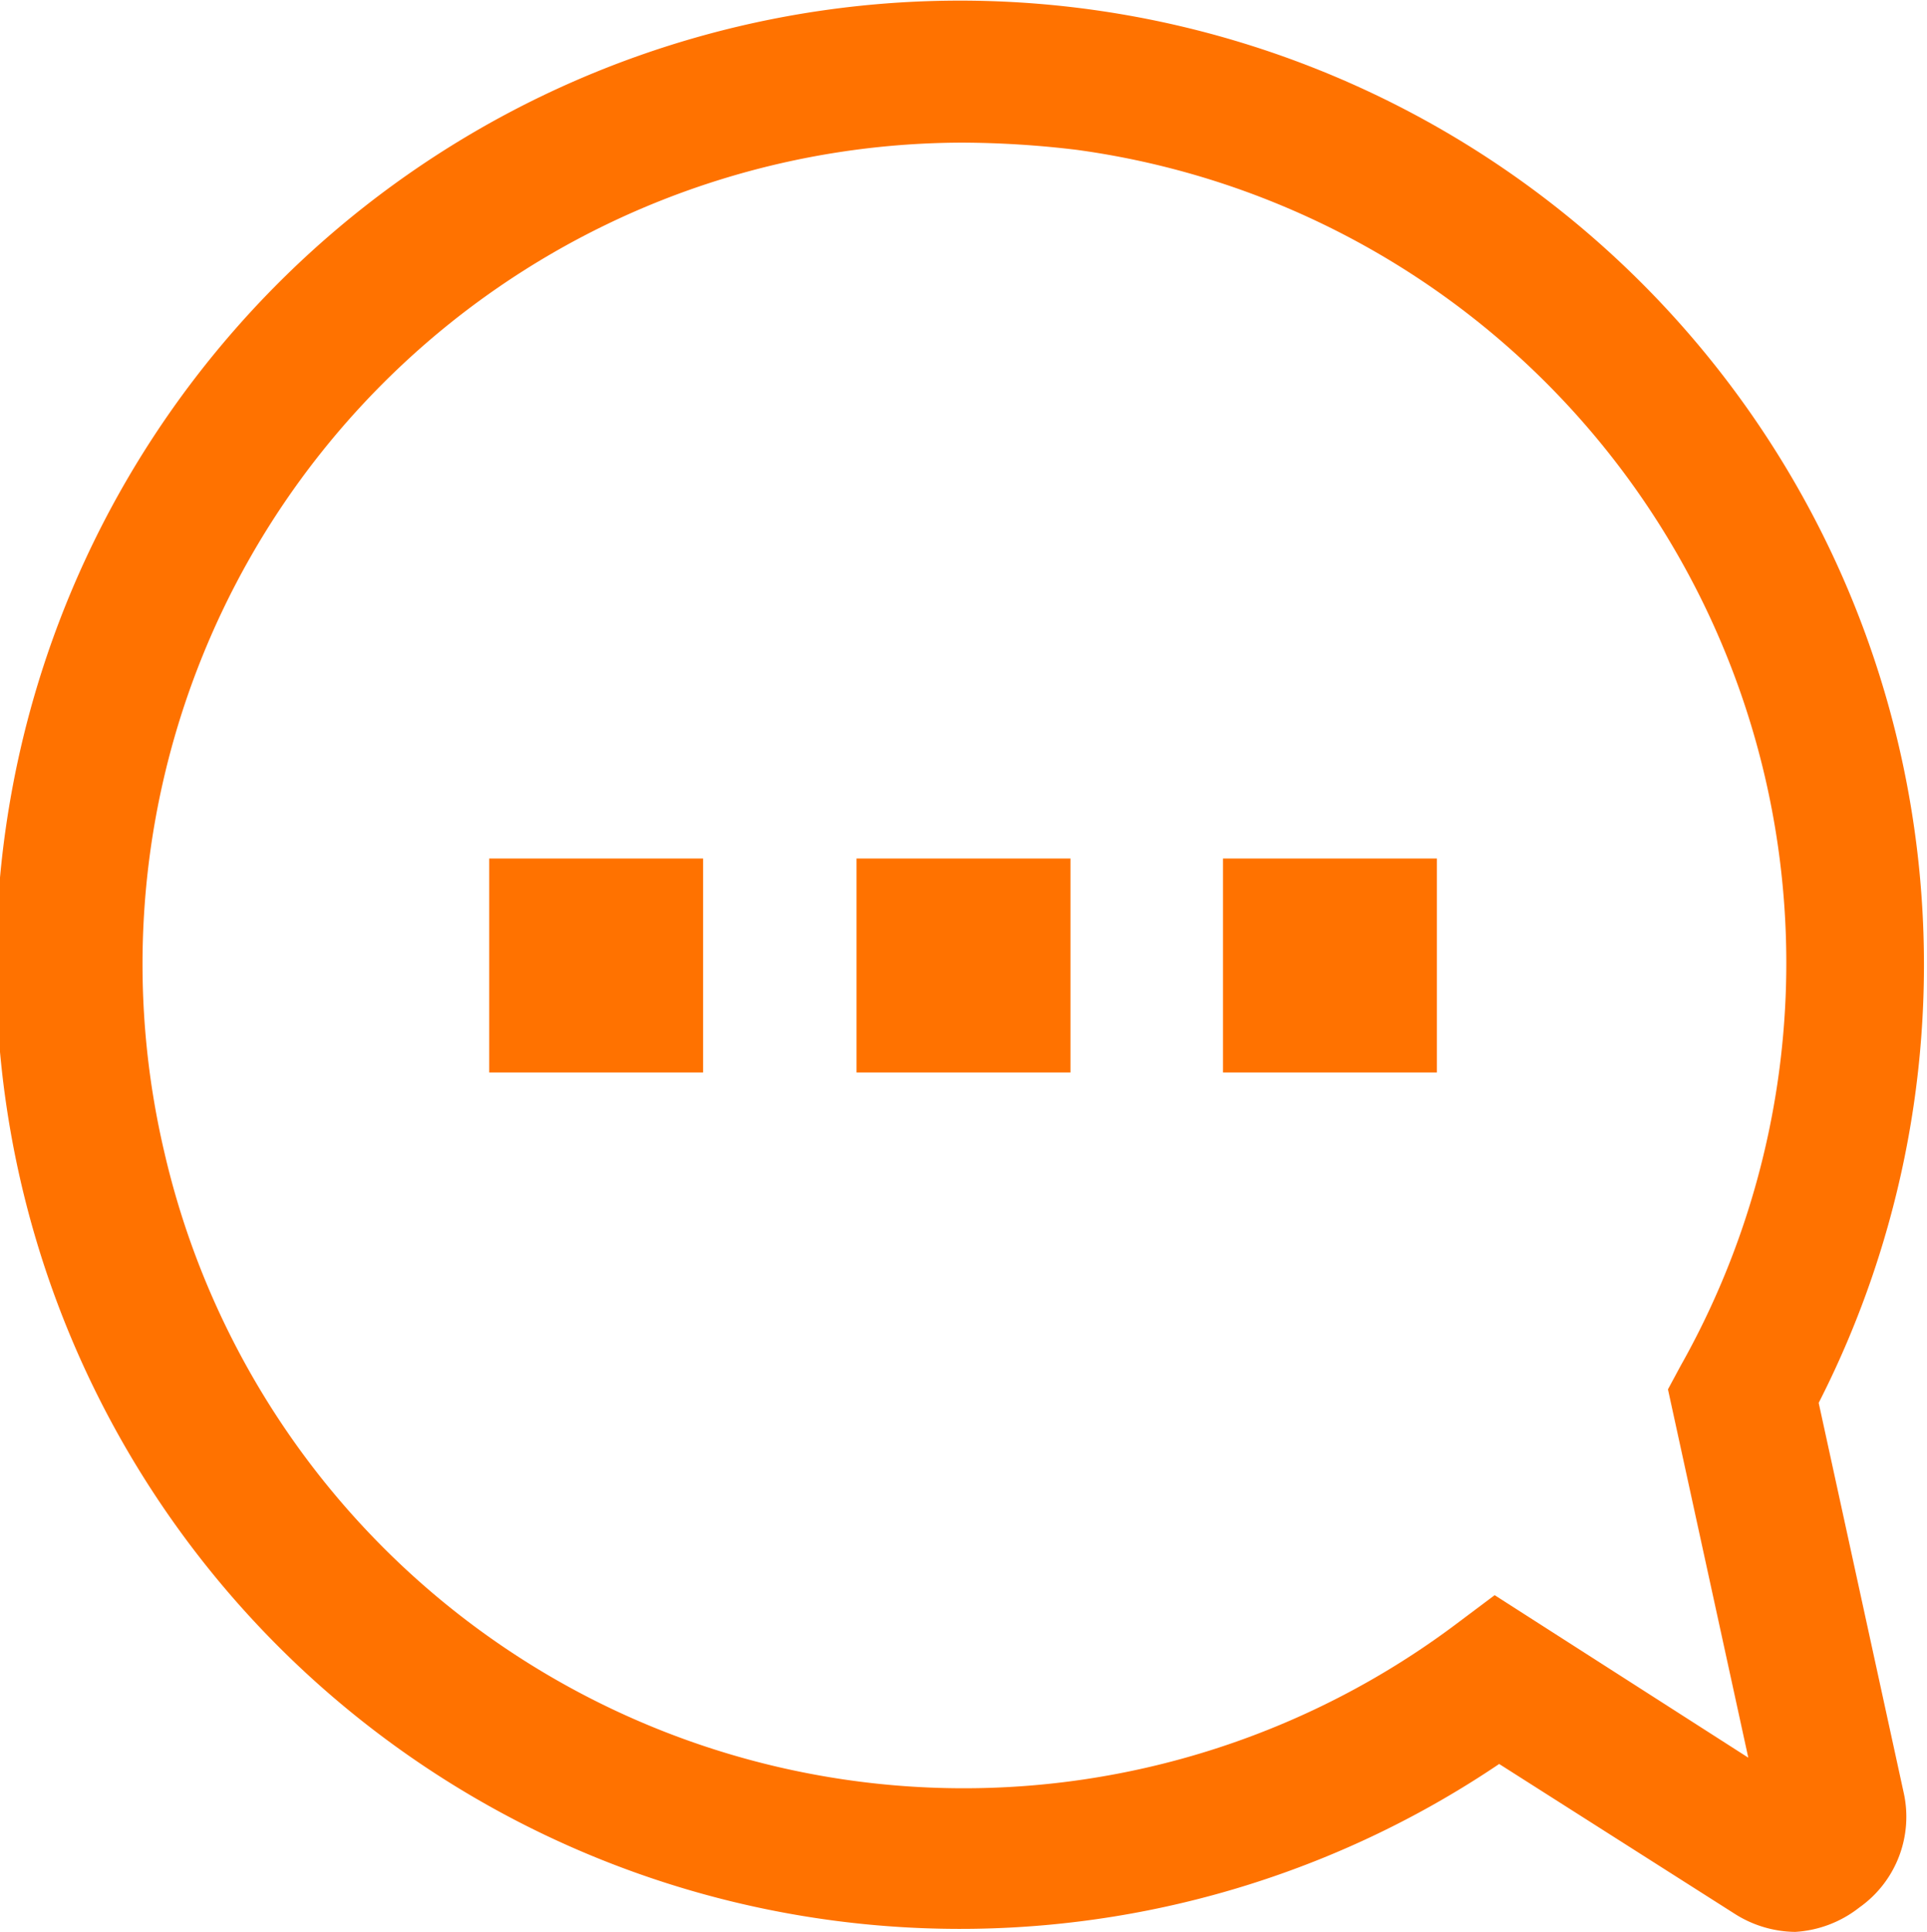
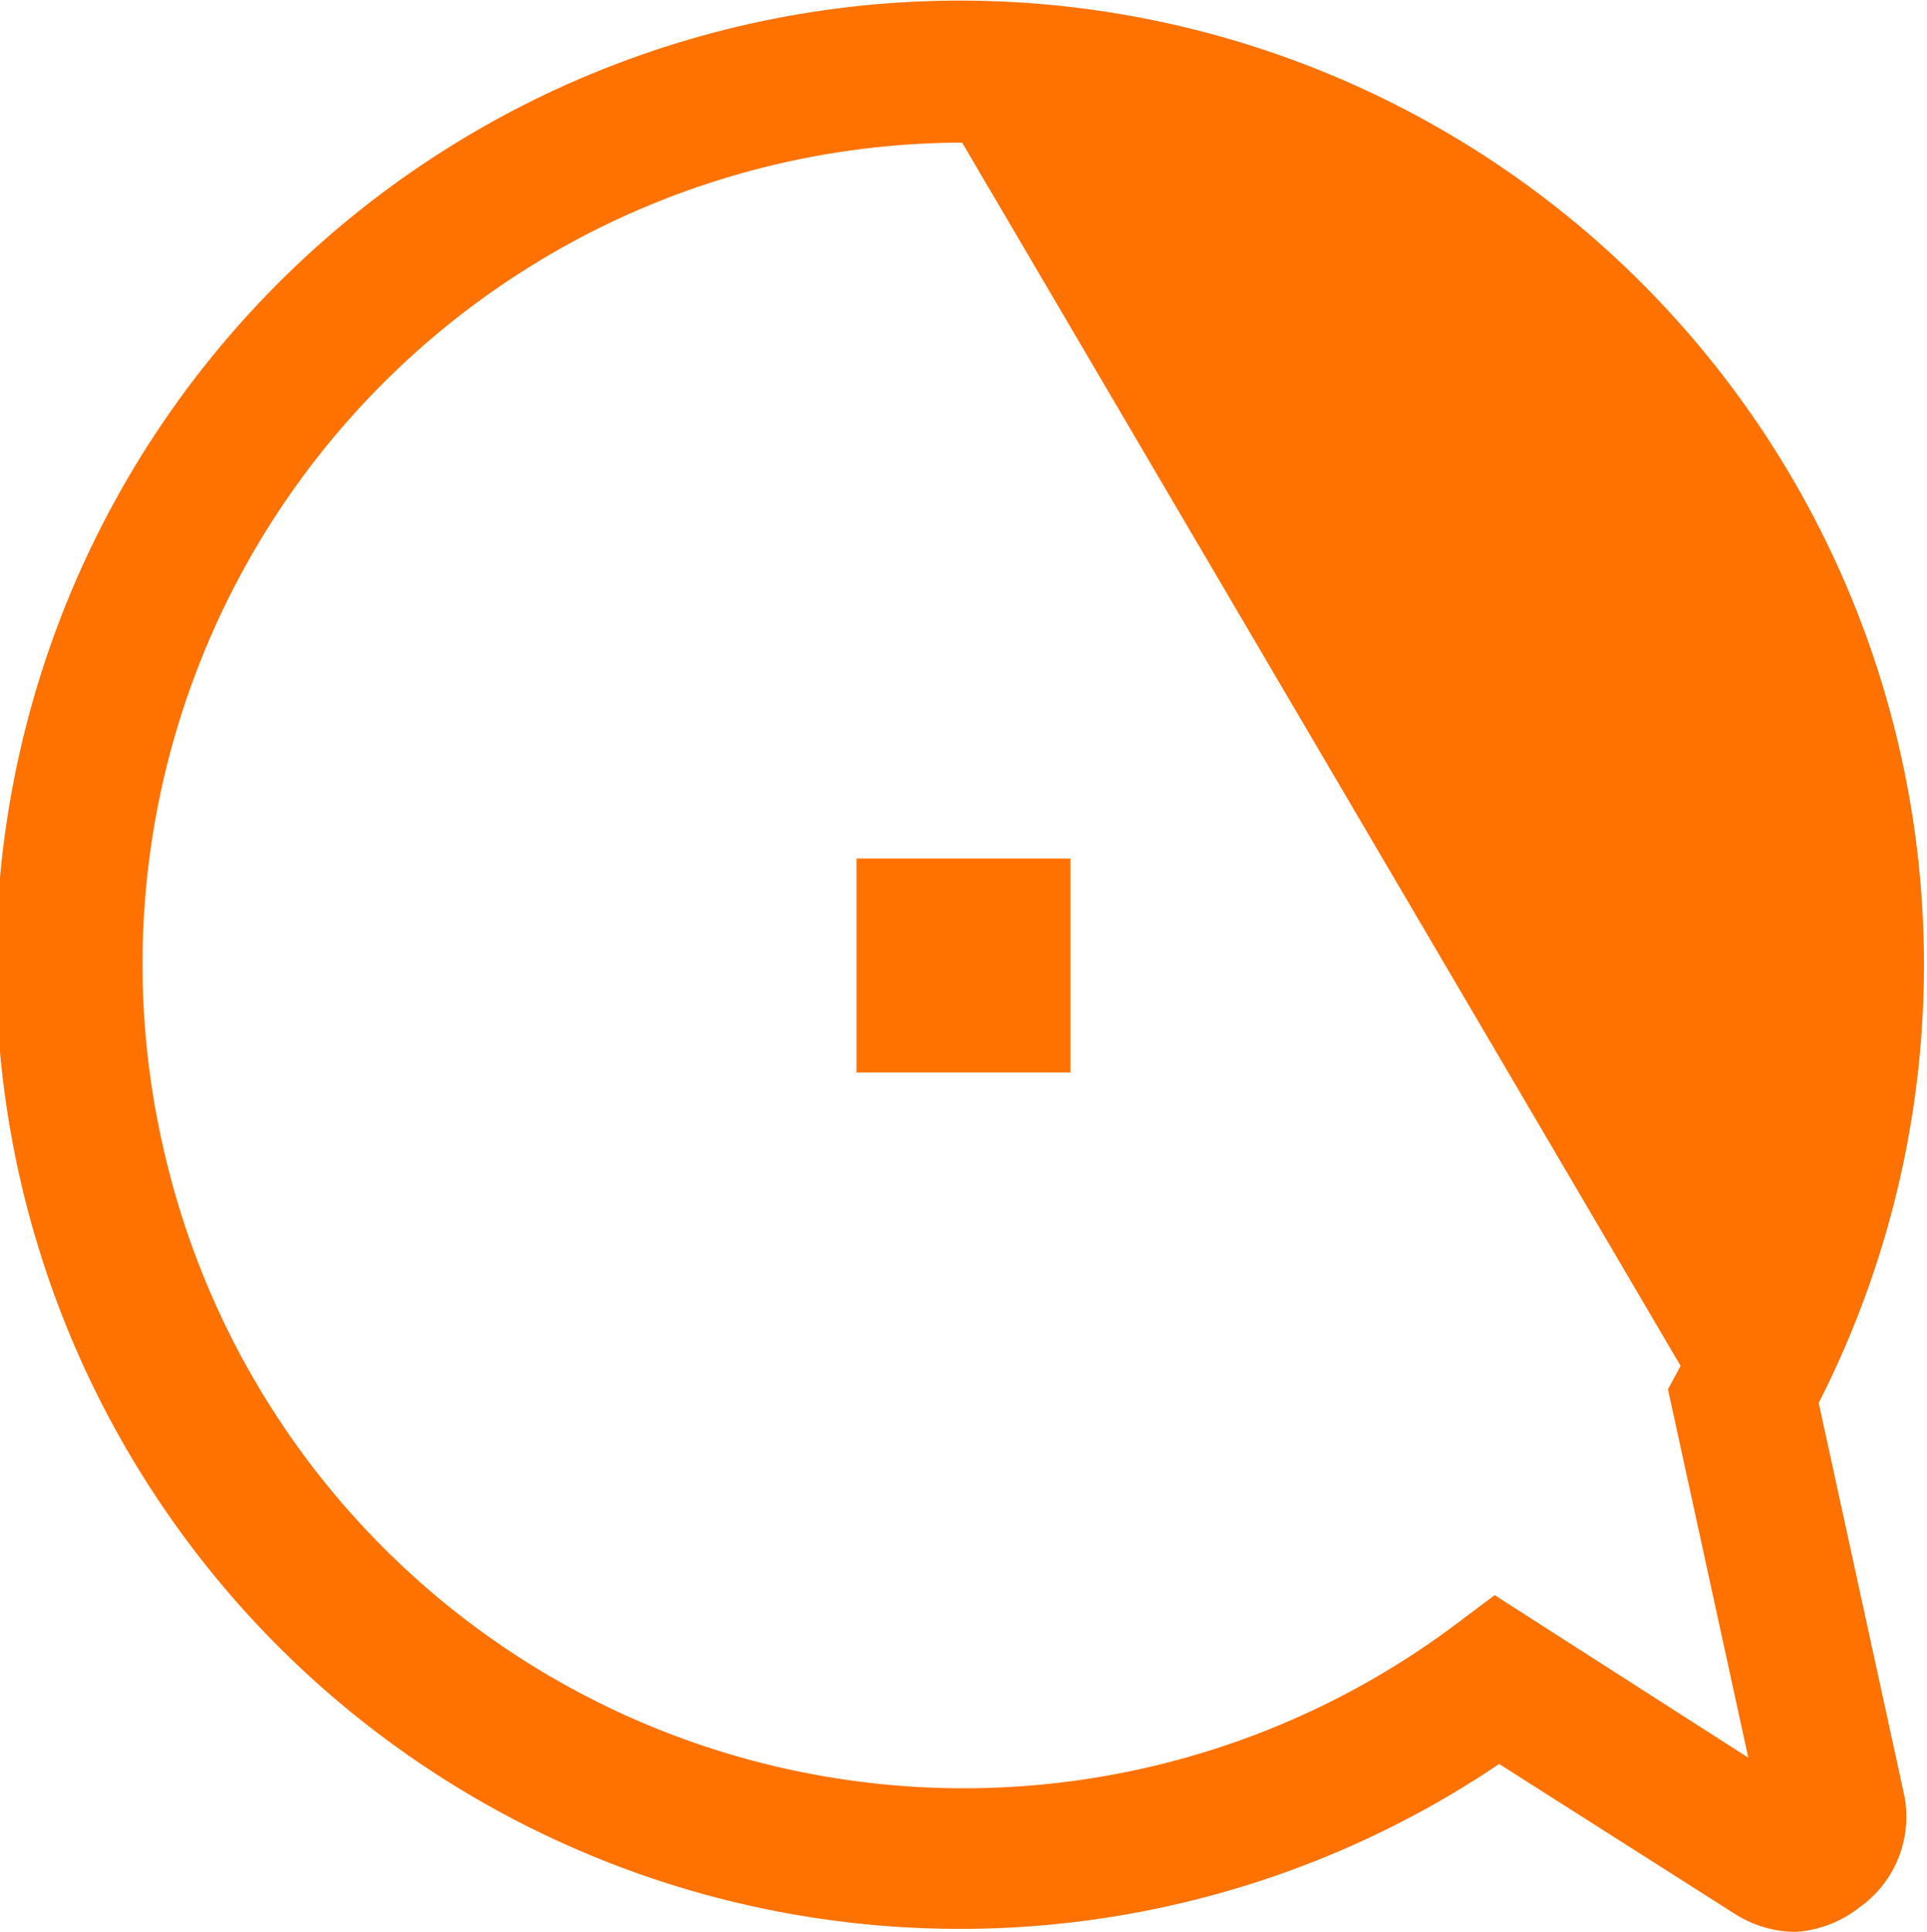
<svg xmlns="http://www.w3.org/2000/svg" viewBox="0 0 21.35 21.4" data-name="Layer 1" id="Layer_1">
  <defs>
    <style>.cls-1{fill:#ff7200;}</style>
  </defs>
-   <path d="M19.89,21.4a1.27,1.27,0,0,1-.67-.2l-2.61-1.66a10.68,10.68,0,1,1,3.54-4l.94,4.31a1.23,1.23,0,0,1-.49,1.28A1.27,1.27,0,0,1,19.89,21.4Zm-.34-1.17h0ZM10.66,1.58A9.1,9.1,0,0,0,1.82,12.76,9.09,9.09,0,0,0,16.12,18l.44-.33,2.81,1.8-.89-4.08.14-.26A9.09,9.09,0,0,0,11.93,1.66,10.83,10.83,0,0,0,10.66,1.58Z" class="cls-1" />
-   <rect height="2.37" width="2.37" y="9.51" x="5.42" class="cls-1" />
+   <path d="M19.89,21.4a1.27,1.27,0,0,1-.67-.2l-2.61-1.66a10.68,10.68,0,1,1,3.54-4l.94,4.31a1.23,1.23,0,0,1-.49,1.28A1.27,1.27,0,0,1,19.89,21.4Zm-.34-1.17h0ZM10.66,1.58A9.1,9.1,0,0,0,1.82,12.76,9.09,9.09,0,0,0,16.12,18l.44-.33,2.81,1.8-.89-4.08.14-.26Z" class="cls-1" />
  <rect height="2.37" width="2.37" y="9.51" x="9.49" class="cls-1" />
-   <rect height="2.37" width="2.37" y="9.51" x="13.55" class="cls-1" />
</svg>